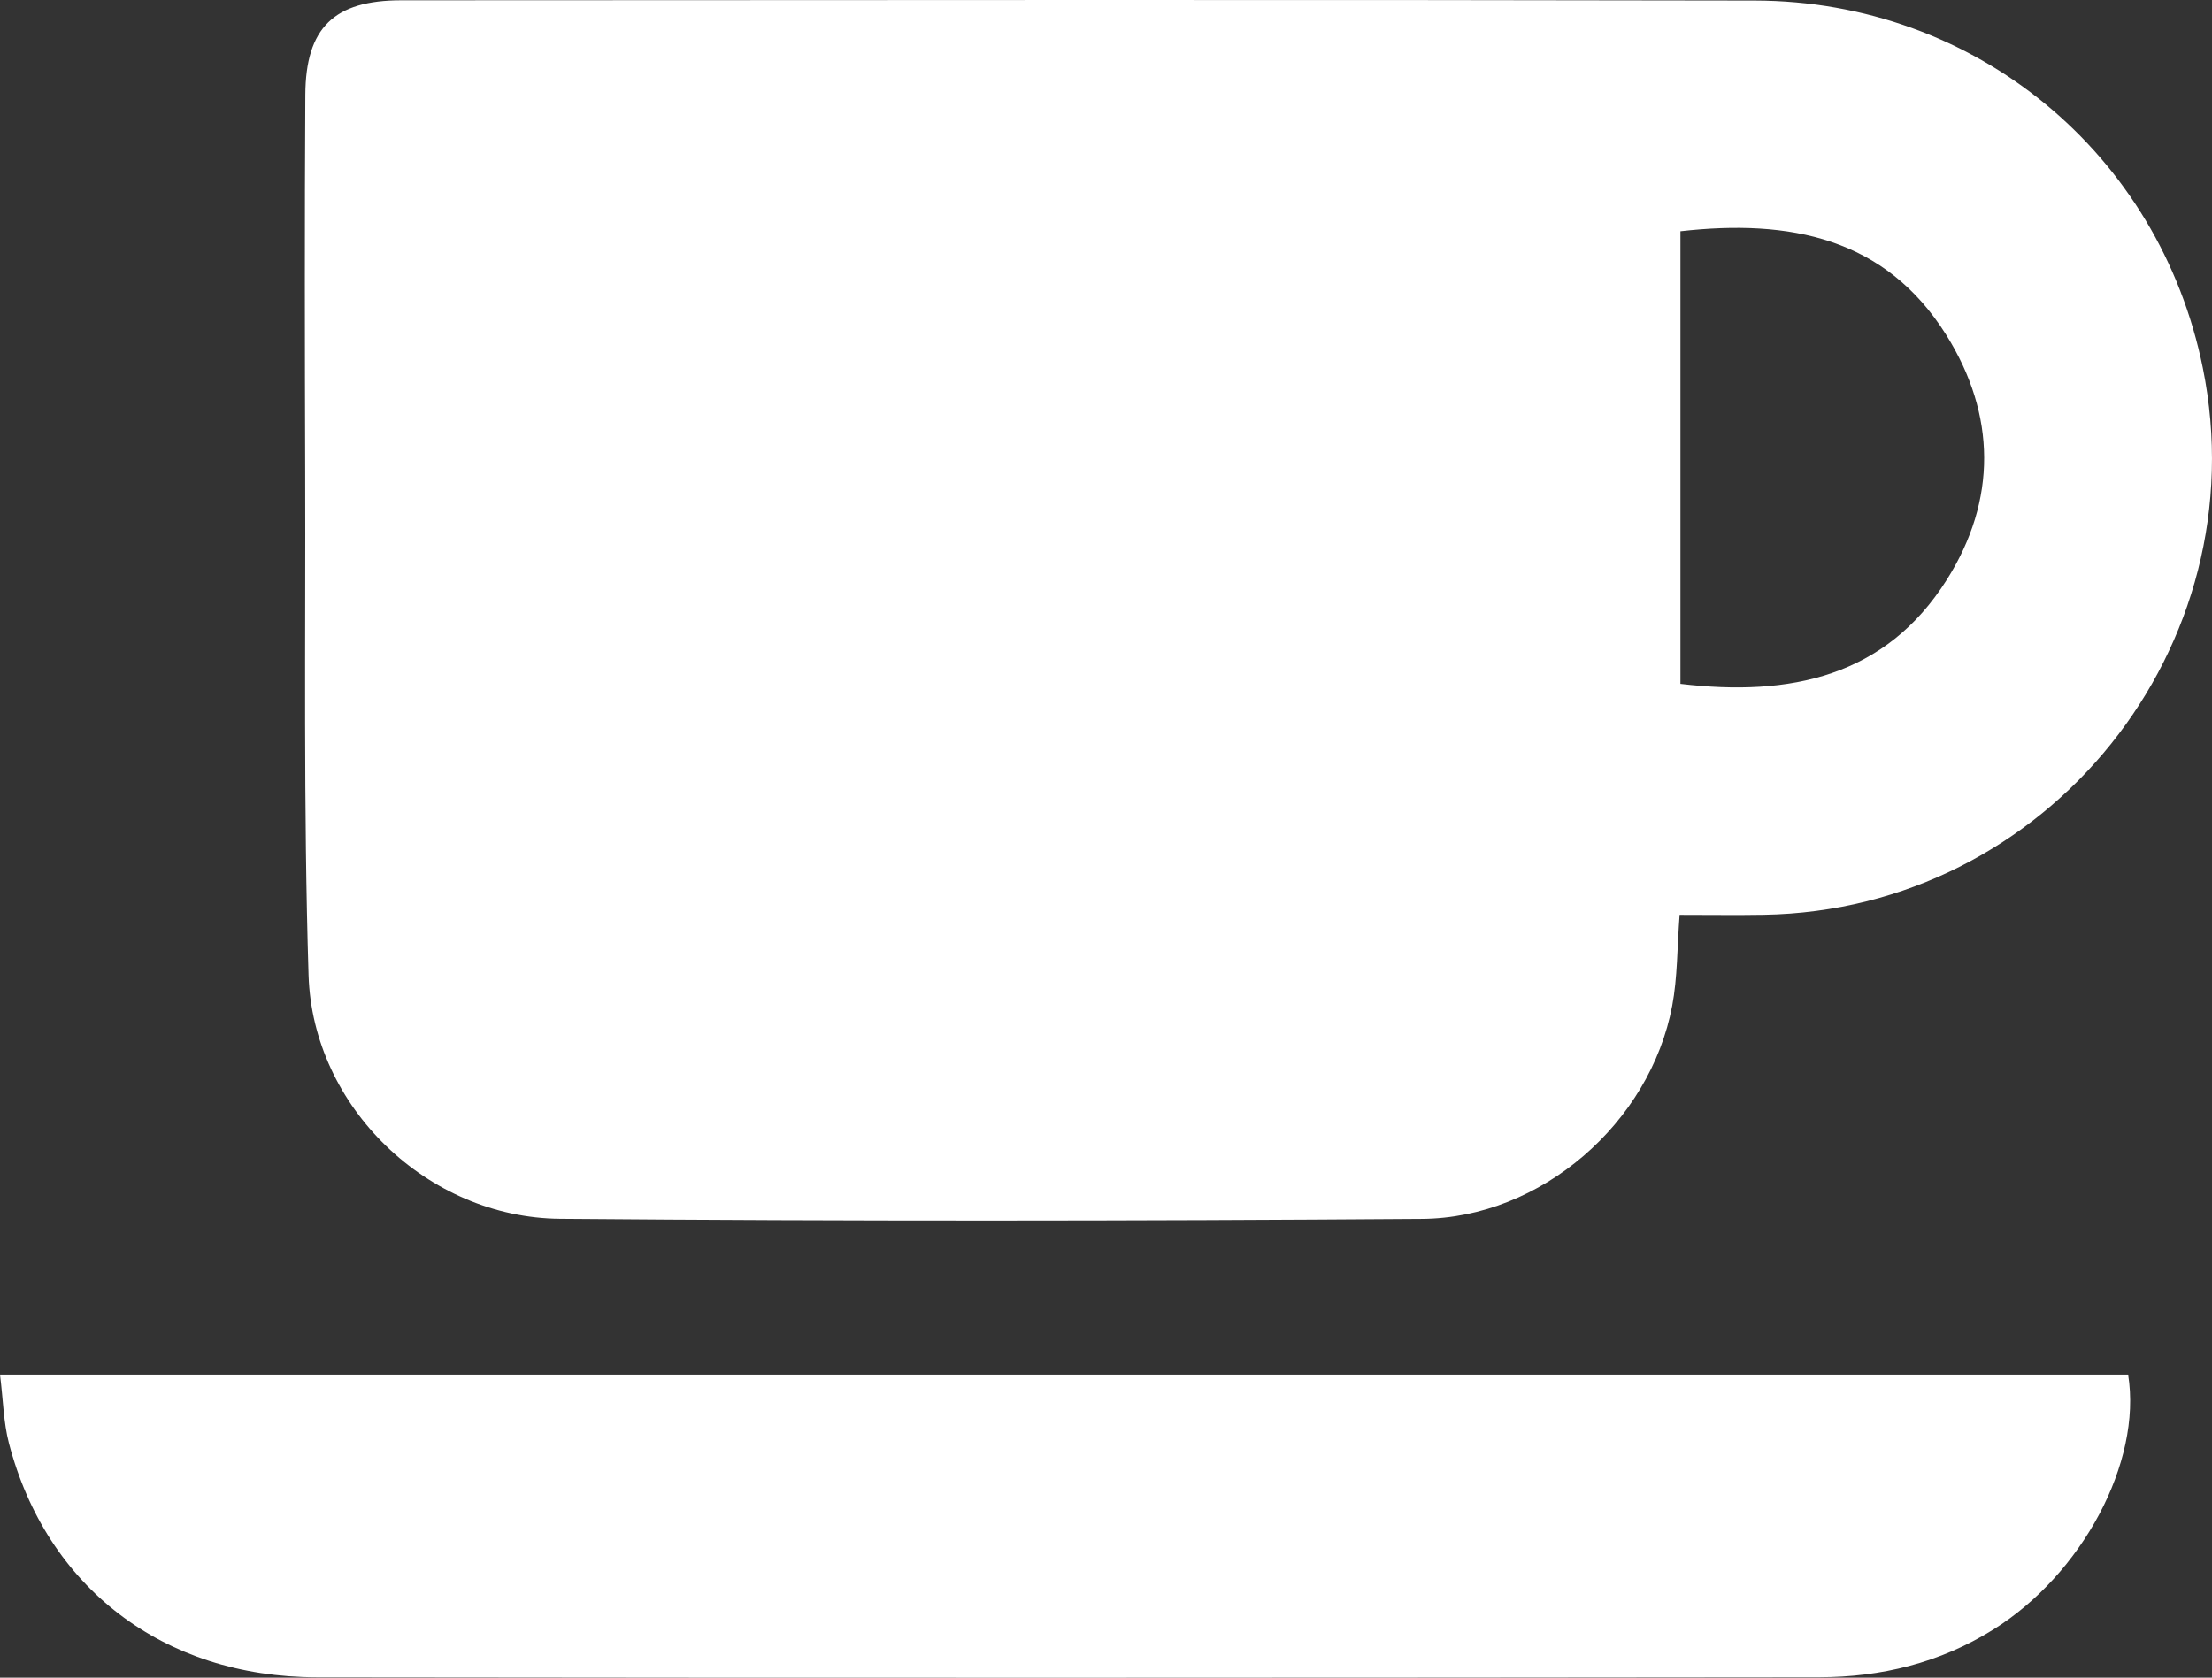
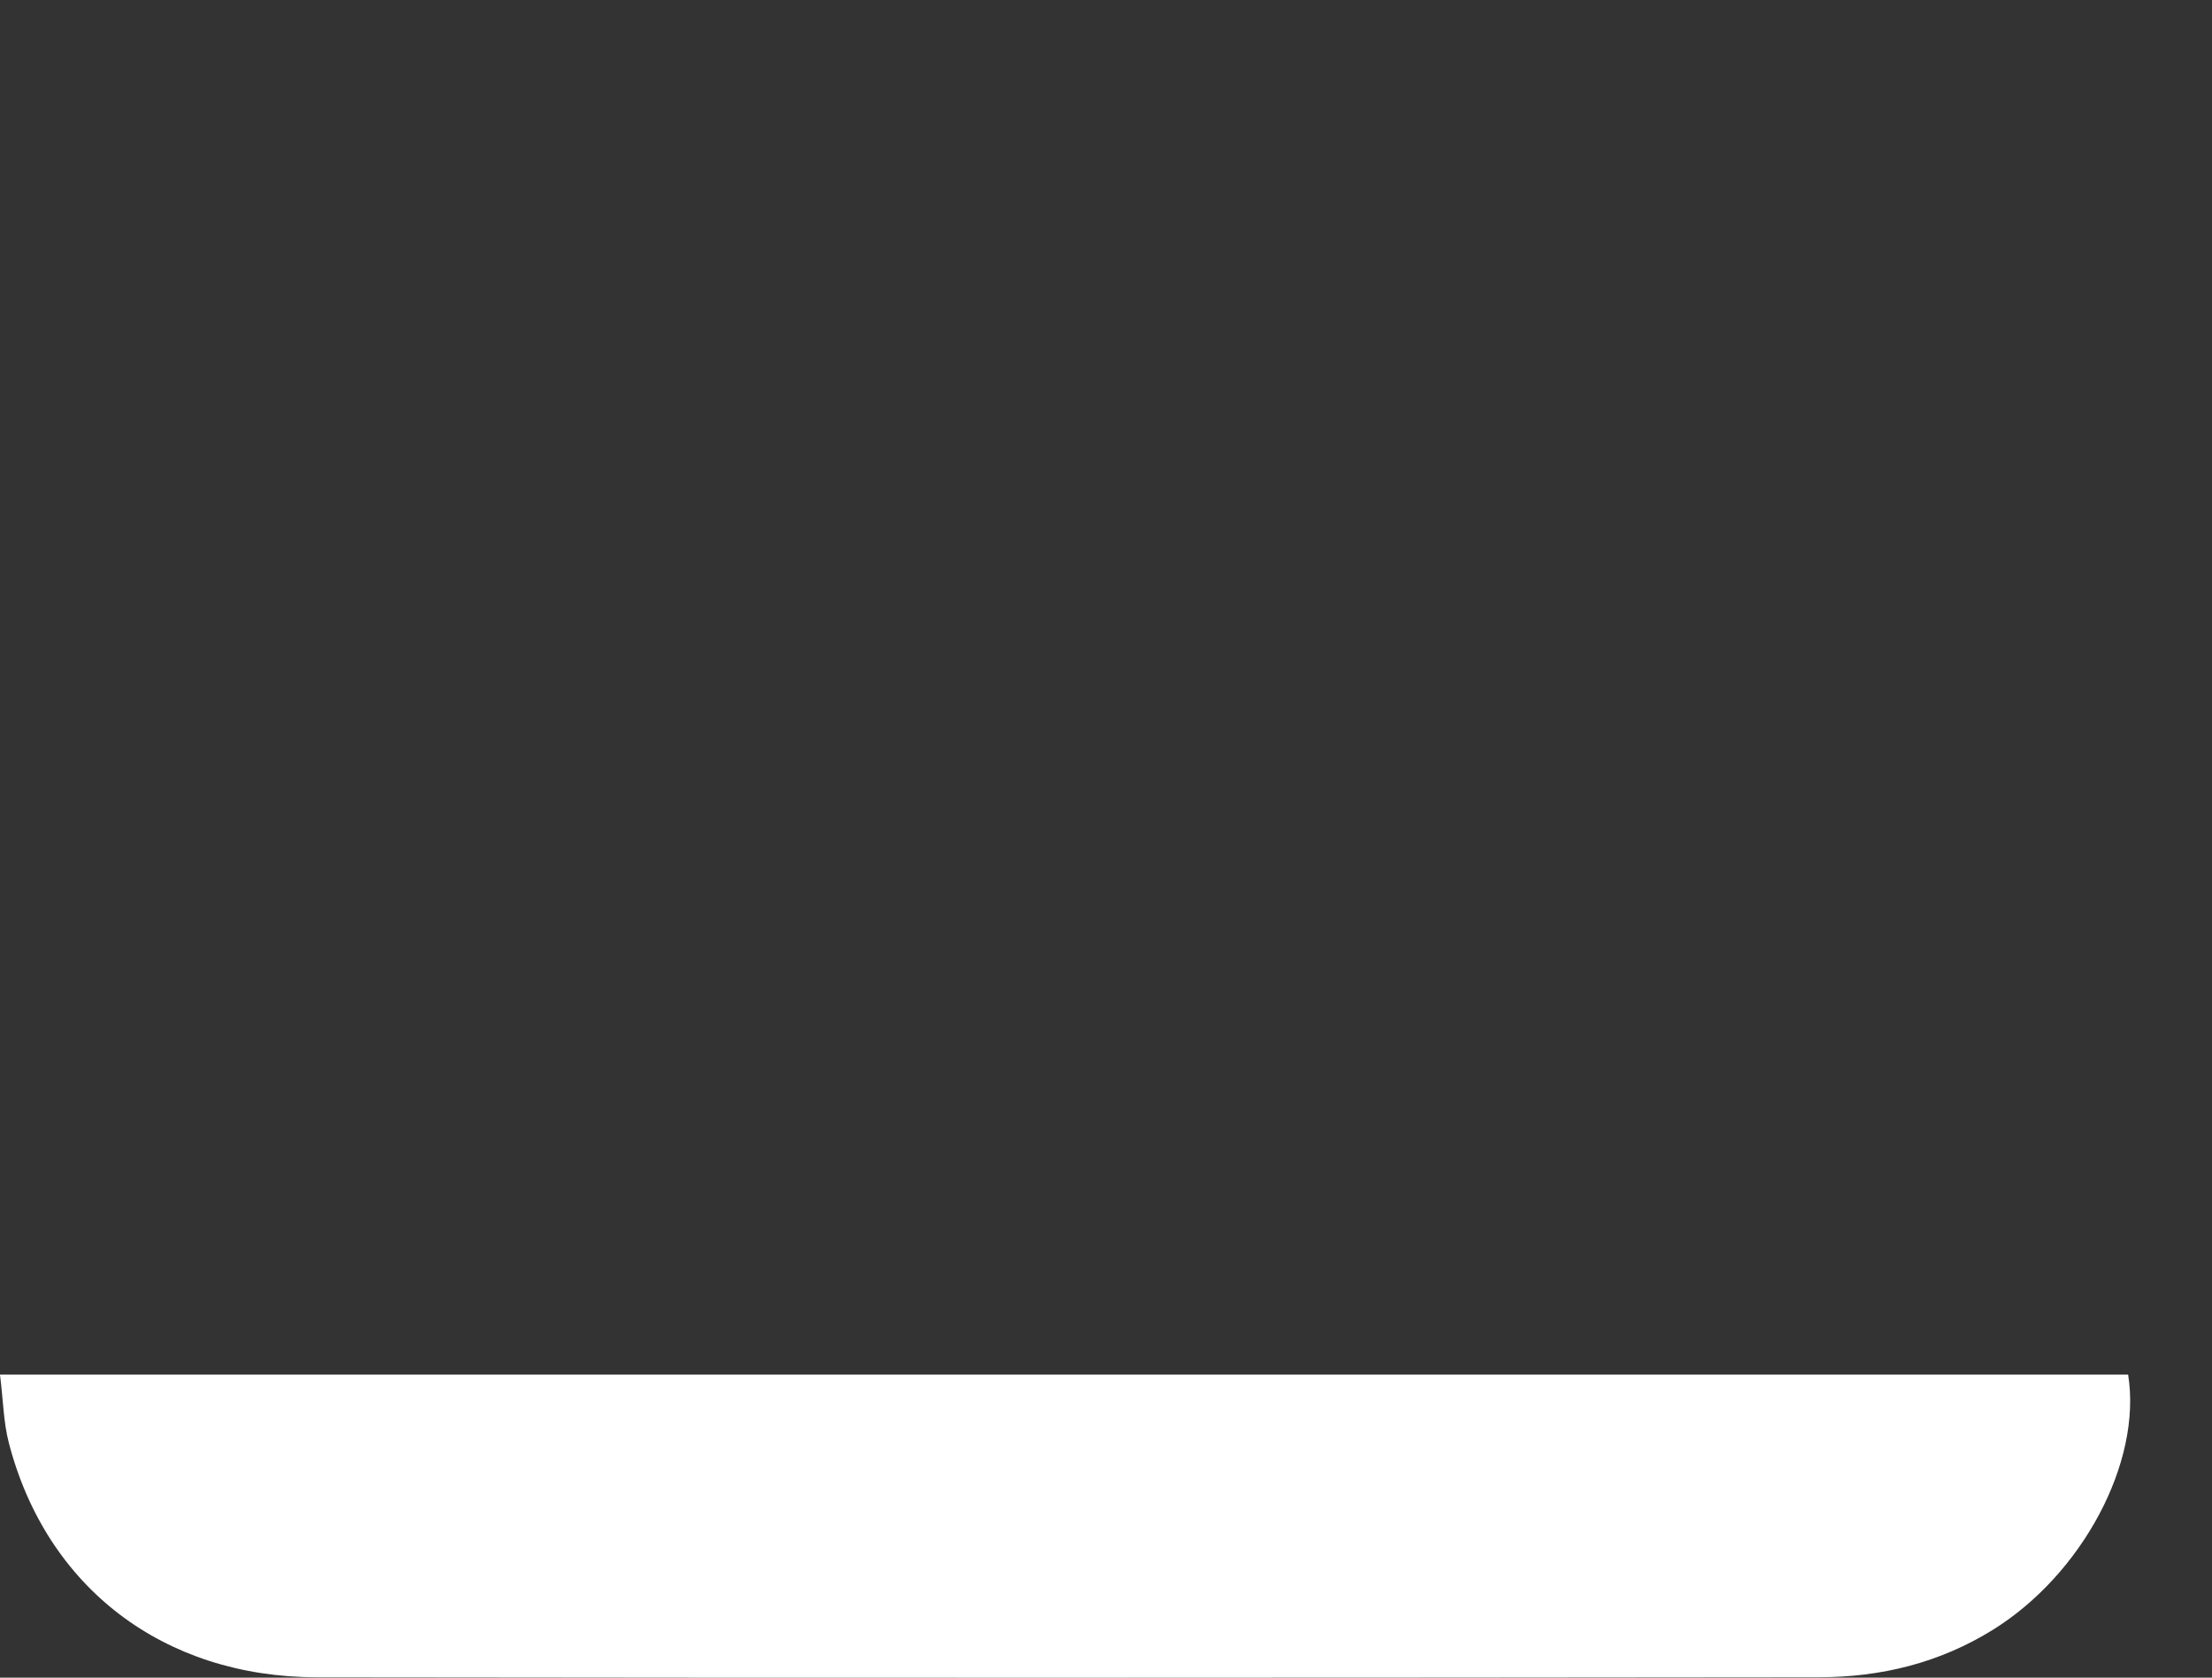
<svg xmlns="http://www.w3.org/2000/svg" version="1.1" id="Ebene_1" x="0px" y="0px" width="426.487px" height="323.551px" viewBox="0 0 426.487 323.551" enable-background="new 0 0 426.487 323.551" xml:space="preserve">
  <rect x="0" y="0" width="426.487" height="323.551" fill="#333333" stroke="none" />
  <g>
-     <path fill-rule="evenodd" clip-rule="evenodd" fill="#FFFFFF" d="M59.491,188.063C60.28,213.506,82.45,234.853,108,235.066   c55.375,0.468,110.76,0.412,166.136,0.018c23.037-0.165,44.025-18.569,48.271-41.103c1.032-5.47,0.942-11.152,1.431-17.549   c5.967,0,11.1,0.075,16.232-0.011c54.725-0.902,95.532-51.748,84.652-105.451c-8.388-41.403-43.837-70.775-86.38-70.866   C251.353-0.082,164.361,0.033,77.371,0.057C64.416,0.061,58.942,5.344,58.868,18.272c-0.138,24.258-0.097,48.519-0.026,72.778   C58.938,123.391,58.49,155.749,59.491,188.063z M323.998,44.598c21.028-2.375,39.492,1.199,51.271,20.031   c9.625,15.391,9.78,31.809,0.082,47.191c-11.791,18.699-30.188,22.581-51.353,20.066   C323.998,103.005,323.998,74.029,323.998,44.598z" />
    <path fill-rule="evenodd" clip-rule="evenodd" fill="#FFFFFF" d="M0,265.096c0.622,5.021,0.677,9.237,1.708,13.197   c7.242,27.823,29.747,45.144,59.367,45.184c96.566,0.131,193.131,0.094,289.697-0.009c11.903-0.012,23.188-2.743,33.524-9.18   c17.075-10.633,28.743-32.199,26.02-49.192C273.926,265.096,137.502,265.096,0,265.096z" />
  </g>
</svg>